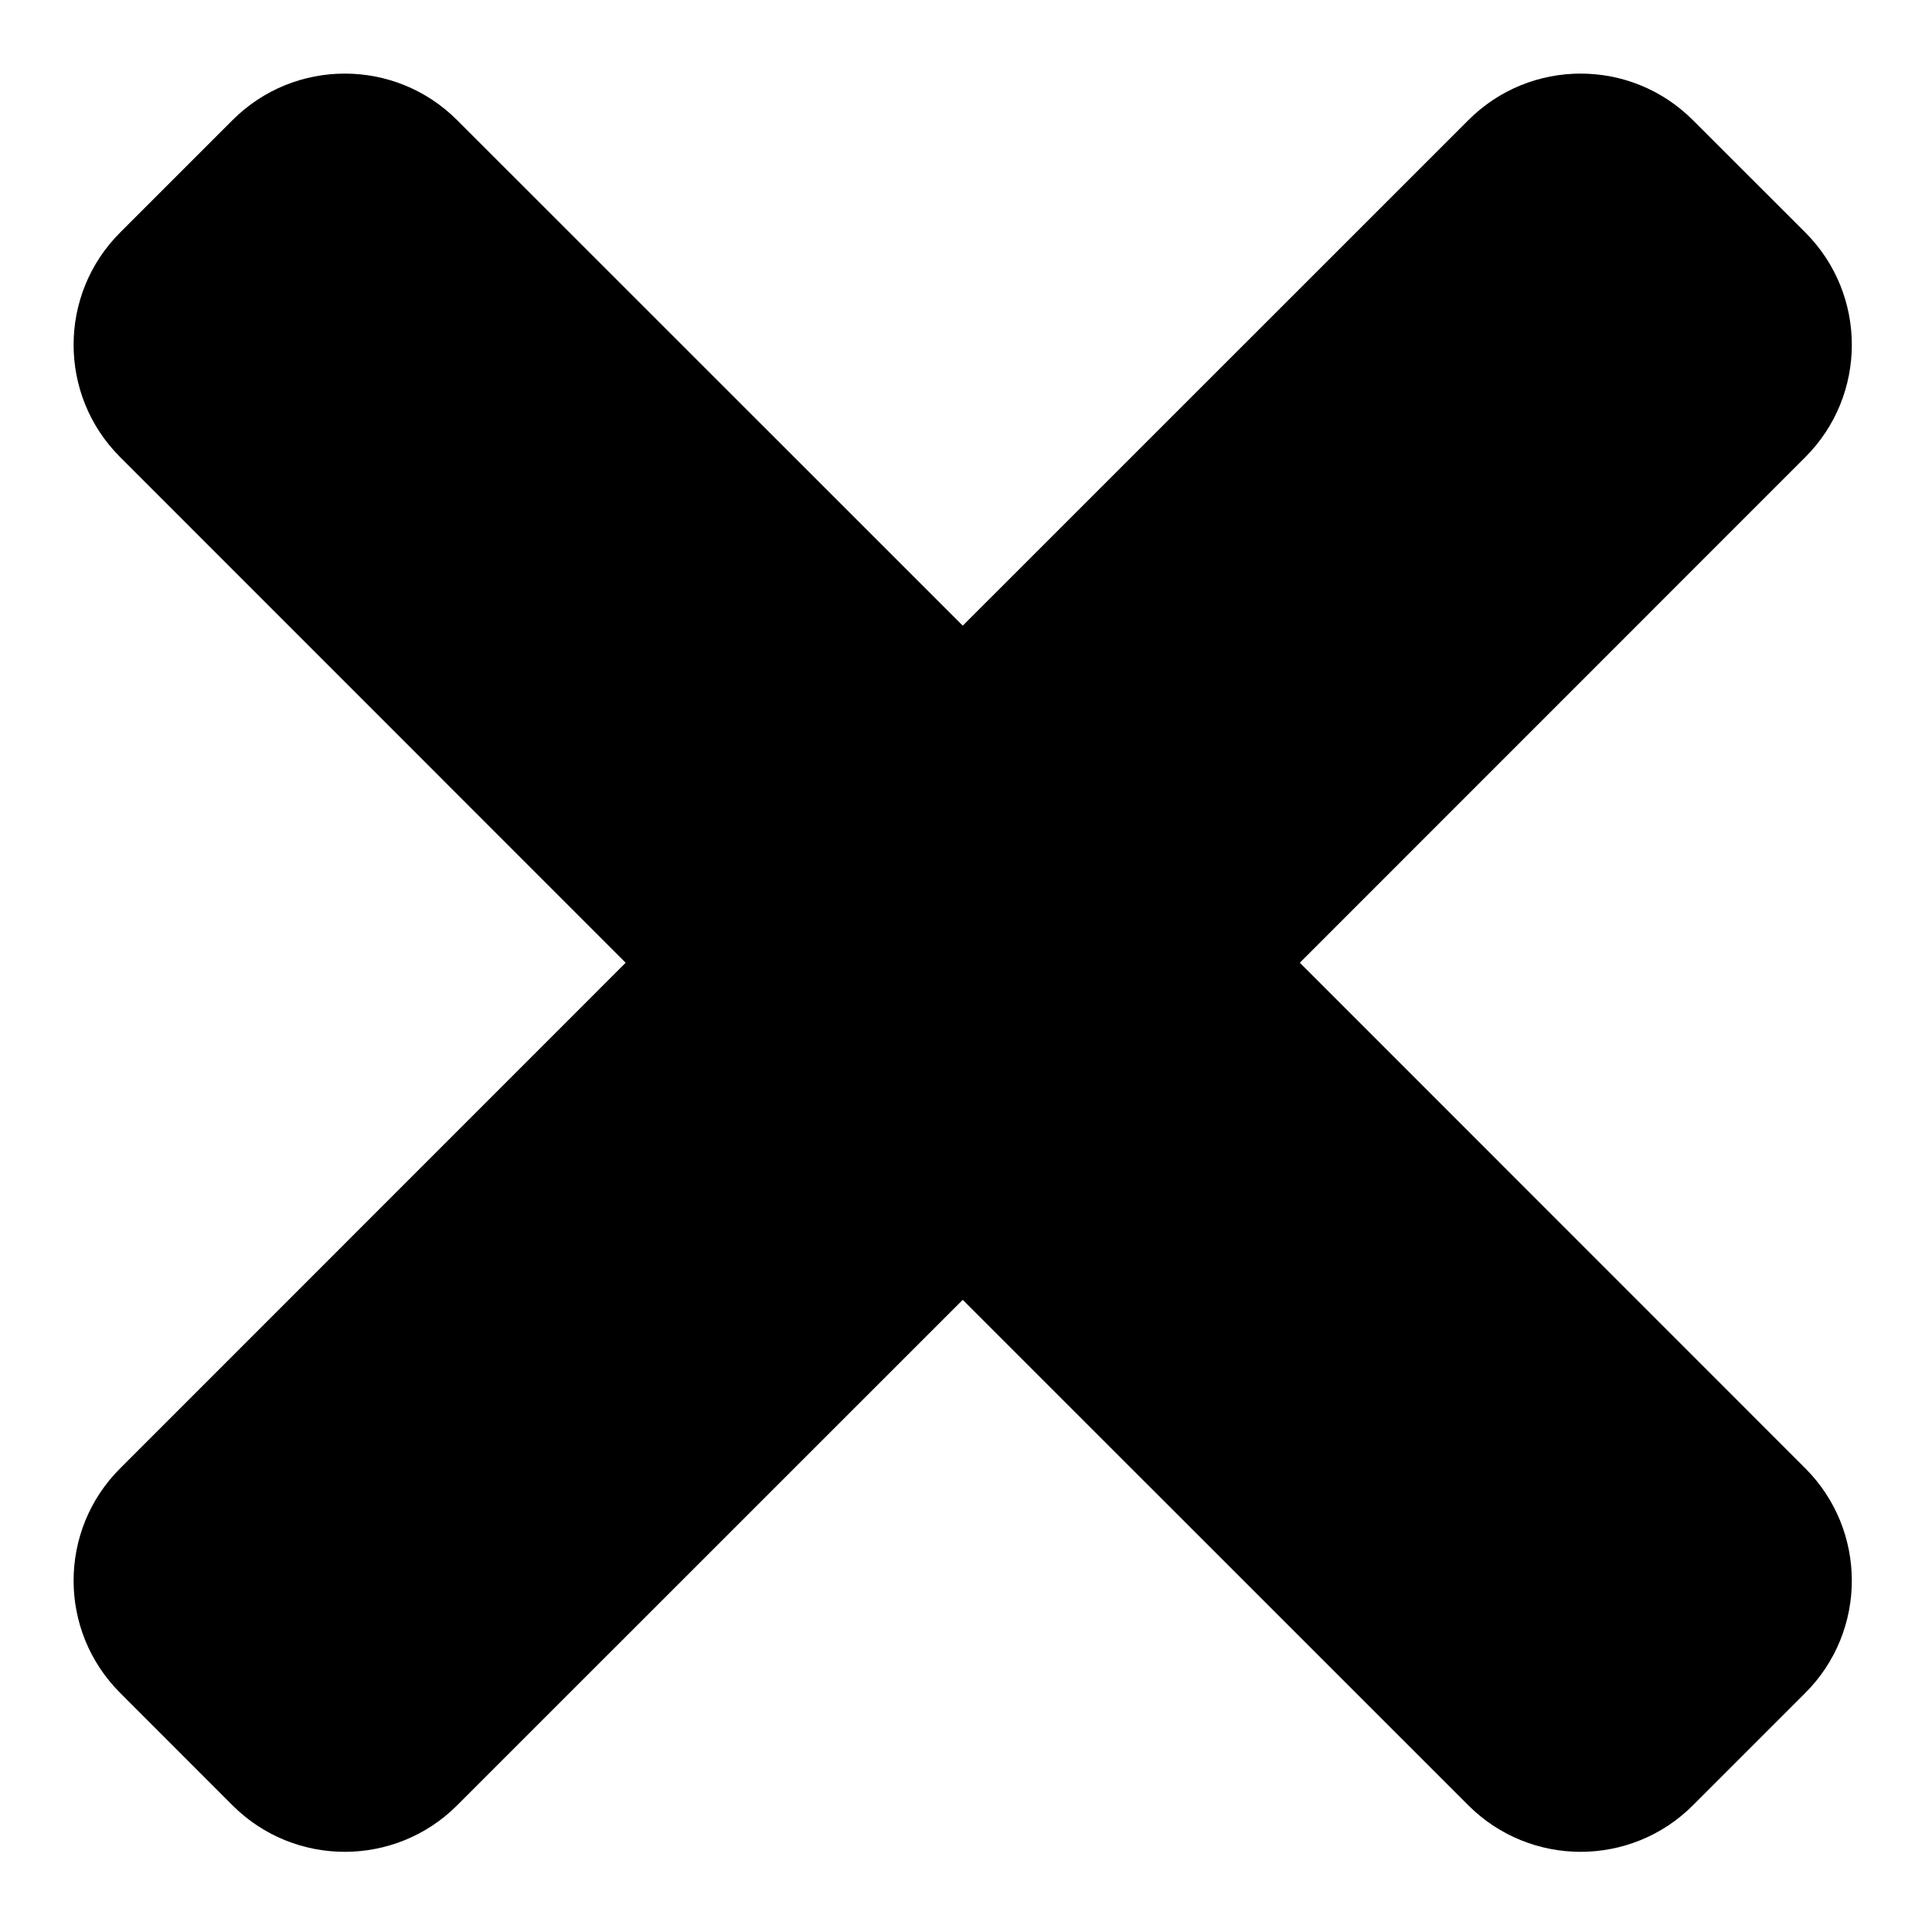
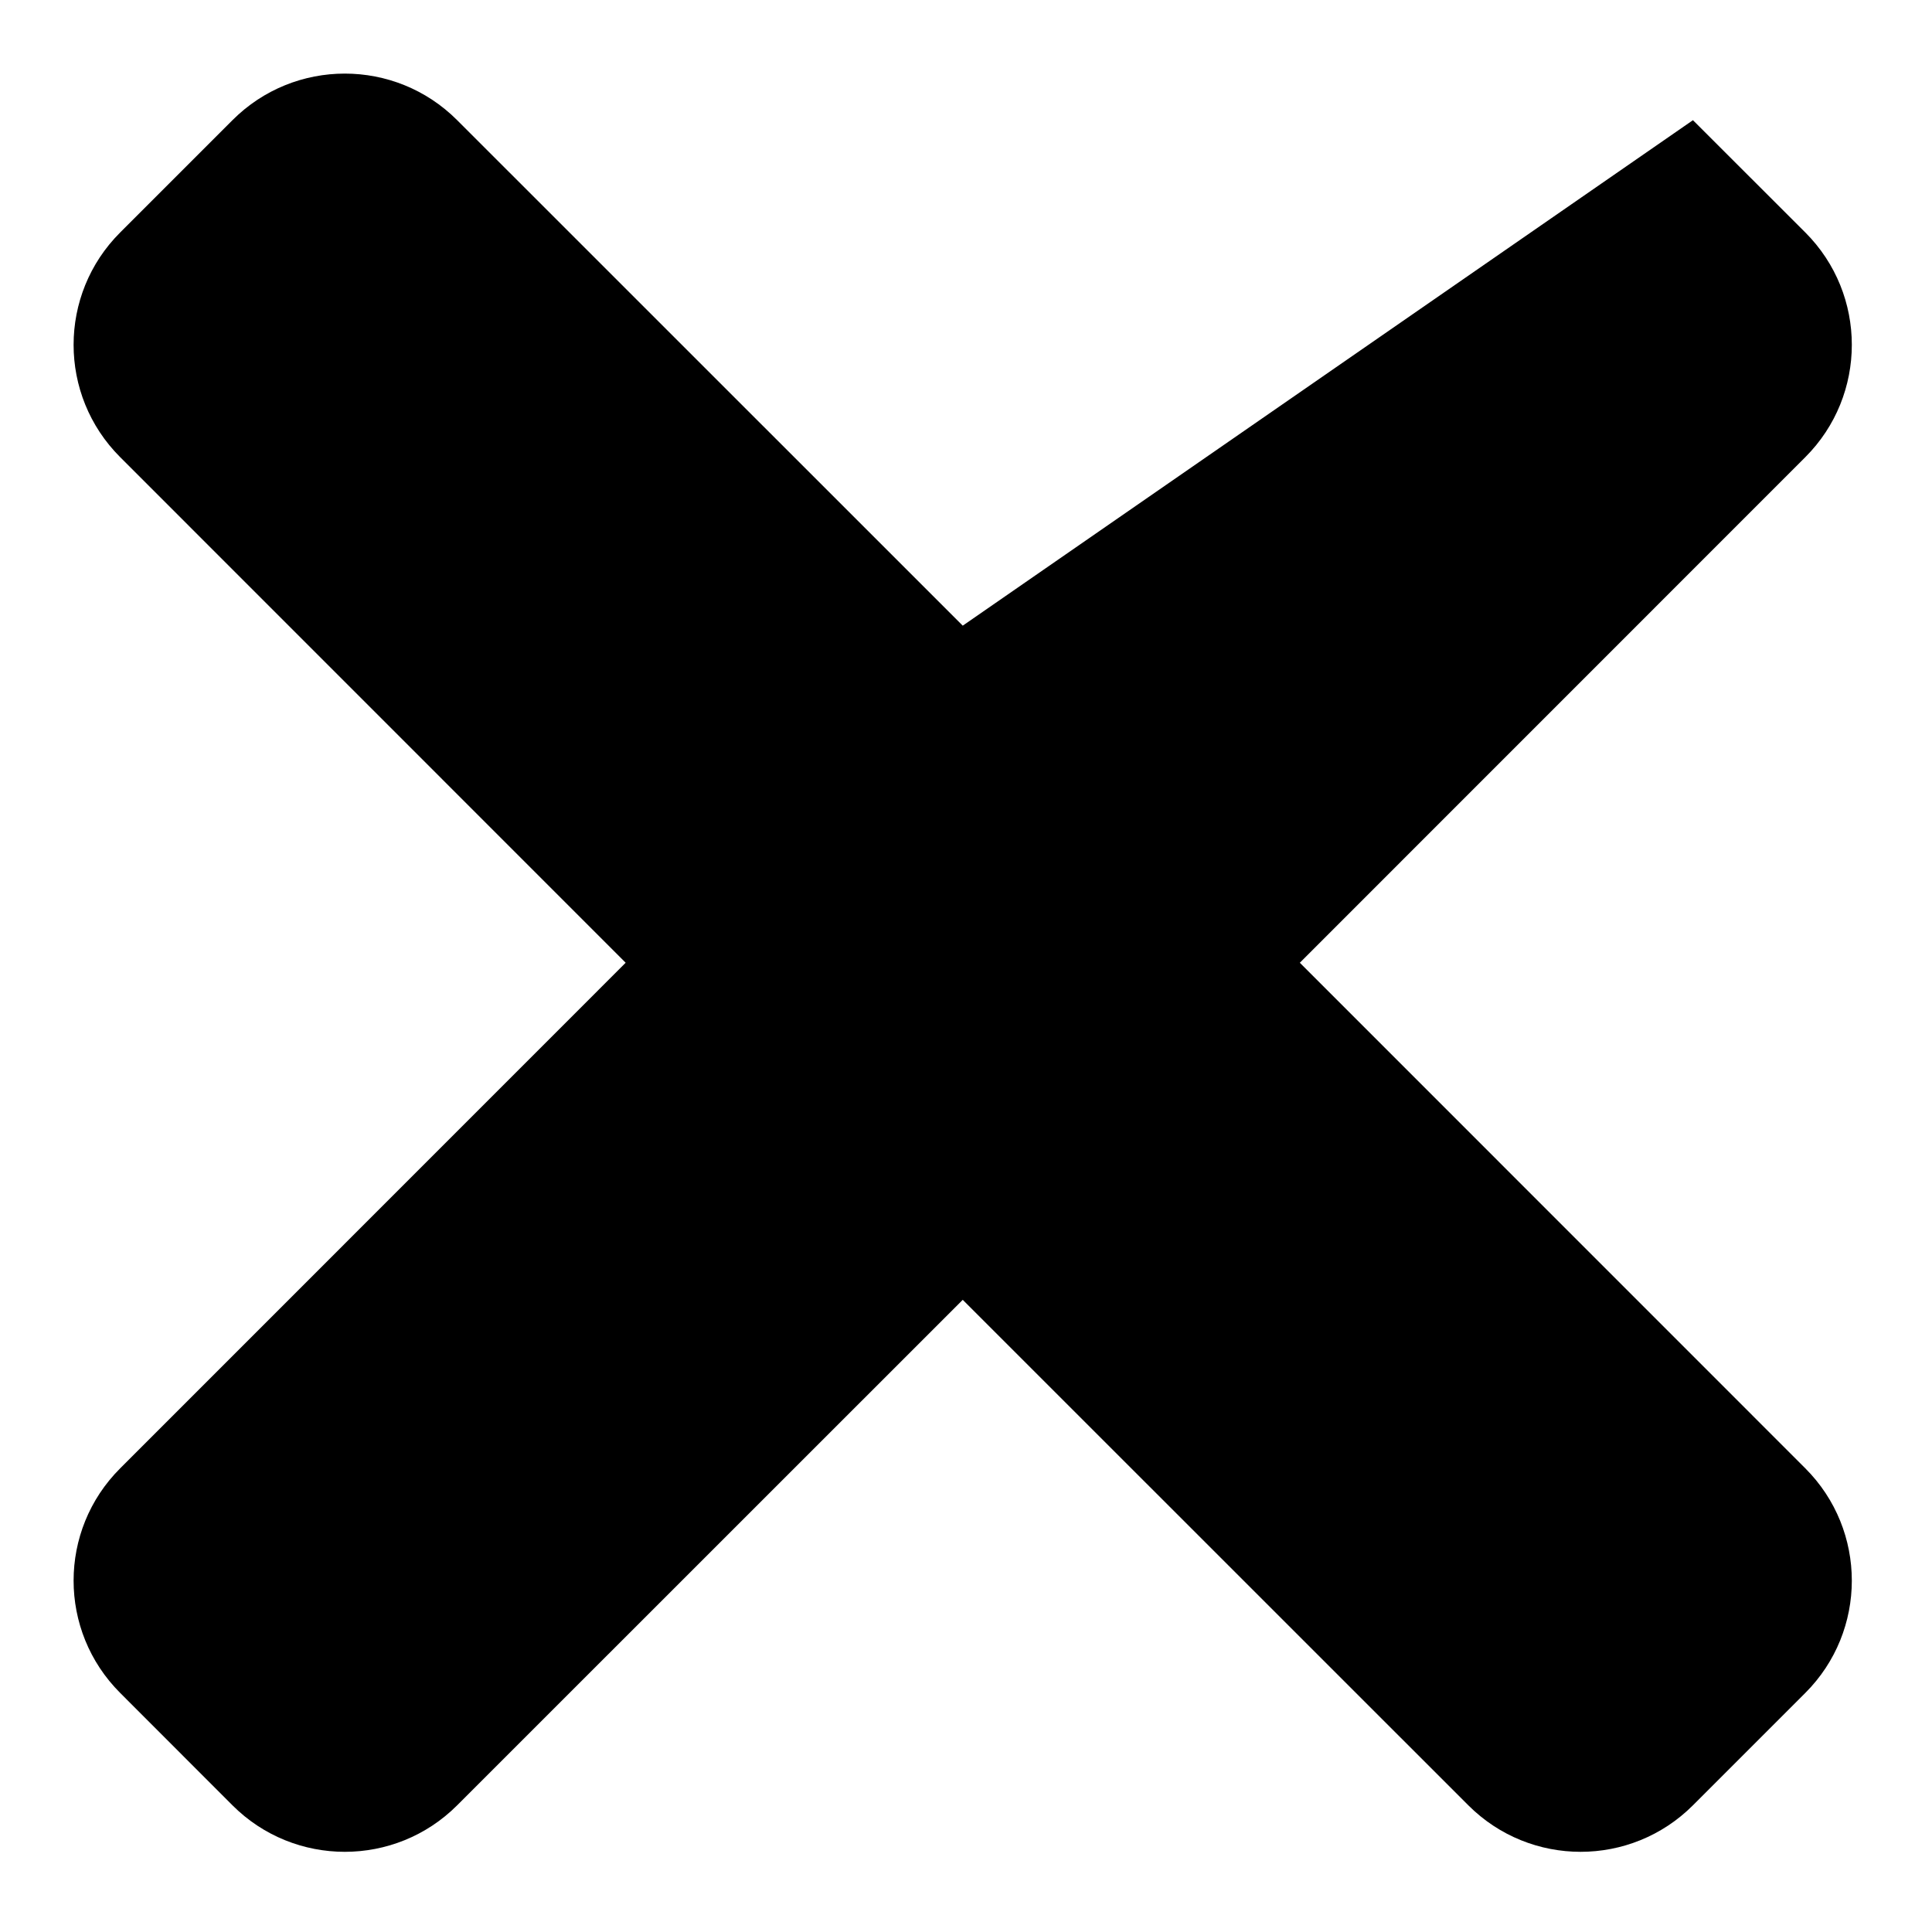
<svg xmlns="http://www.w3.org/2000/svg" width="19" height="19" viewBox="0 0 19 19" fill="none">
-   <path d="M17.754 14.44L12.783 9.468L17.754 4.496C18.364 3.886 18.364 2.896 17.754 2.286L16.649 1.182C16.039 0.571 15.05 0.571 14.44 1.182L9.468 6.153L4.496 1.182C3.886 0.571 2.896 0.571 2.286 1.182L1.182 2.286C0.571 2.896 0.571 3.886 1.182 4.496L6.153 9.468L1.182 14.44C0.571 15.05 0.571 16.039 1.182 16.649L2.286 17.754C2.896 18.364 3.886 18.364 4.496 17.754L9.468 12.783L14.44 17.754C15.05 18.364 16.039 18.364 16.649 17.754L17.754 16.649C18.364 16.039 18.364 15.05 17.754 14.44Z" fill="black" />
+   <path d="M17.754 14.44L12.783 9.468L17.754 4.496C18.364 3.886 18.364 2.896 17.754 2.286L16.649 1.182L9.468 6.153L4.496 1.182C3.886 0.571 2.896 0.571 2.286 1.182L1.182 2.286C0.571 2.896 0.571 3.886 1.182 4.496L6.153 9.468L1.182 14.44C0.571 15.05 0.571 16.039 1.182 16.649L2.286 17.754C2.896 18.364 3.886 18.364 4.496 17.754L9.468 12.783L14.44 17.754C15.05 18.364 16.039 18.364 16.649 17.754L17.754 16.649C18.364 16.039 18.364 15.05 17.754 14.44Z" fill="black" />
</svg>